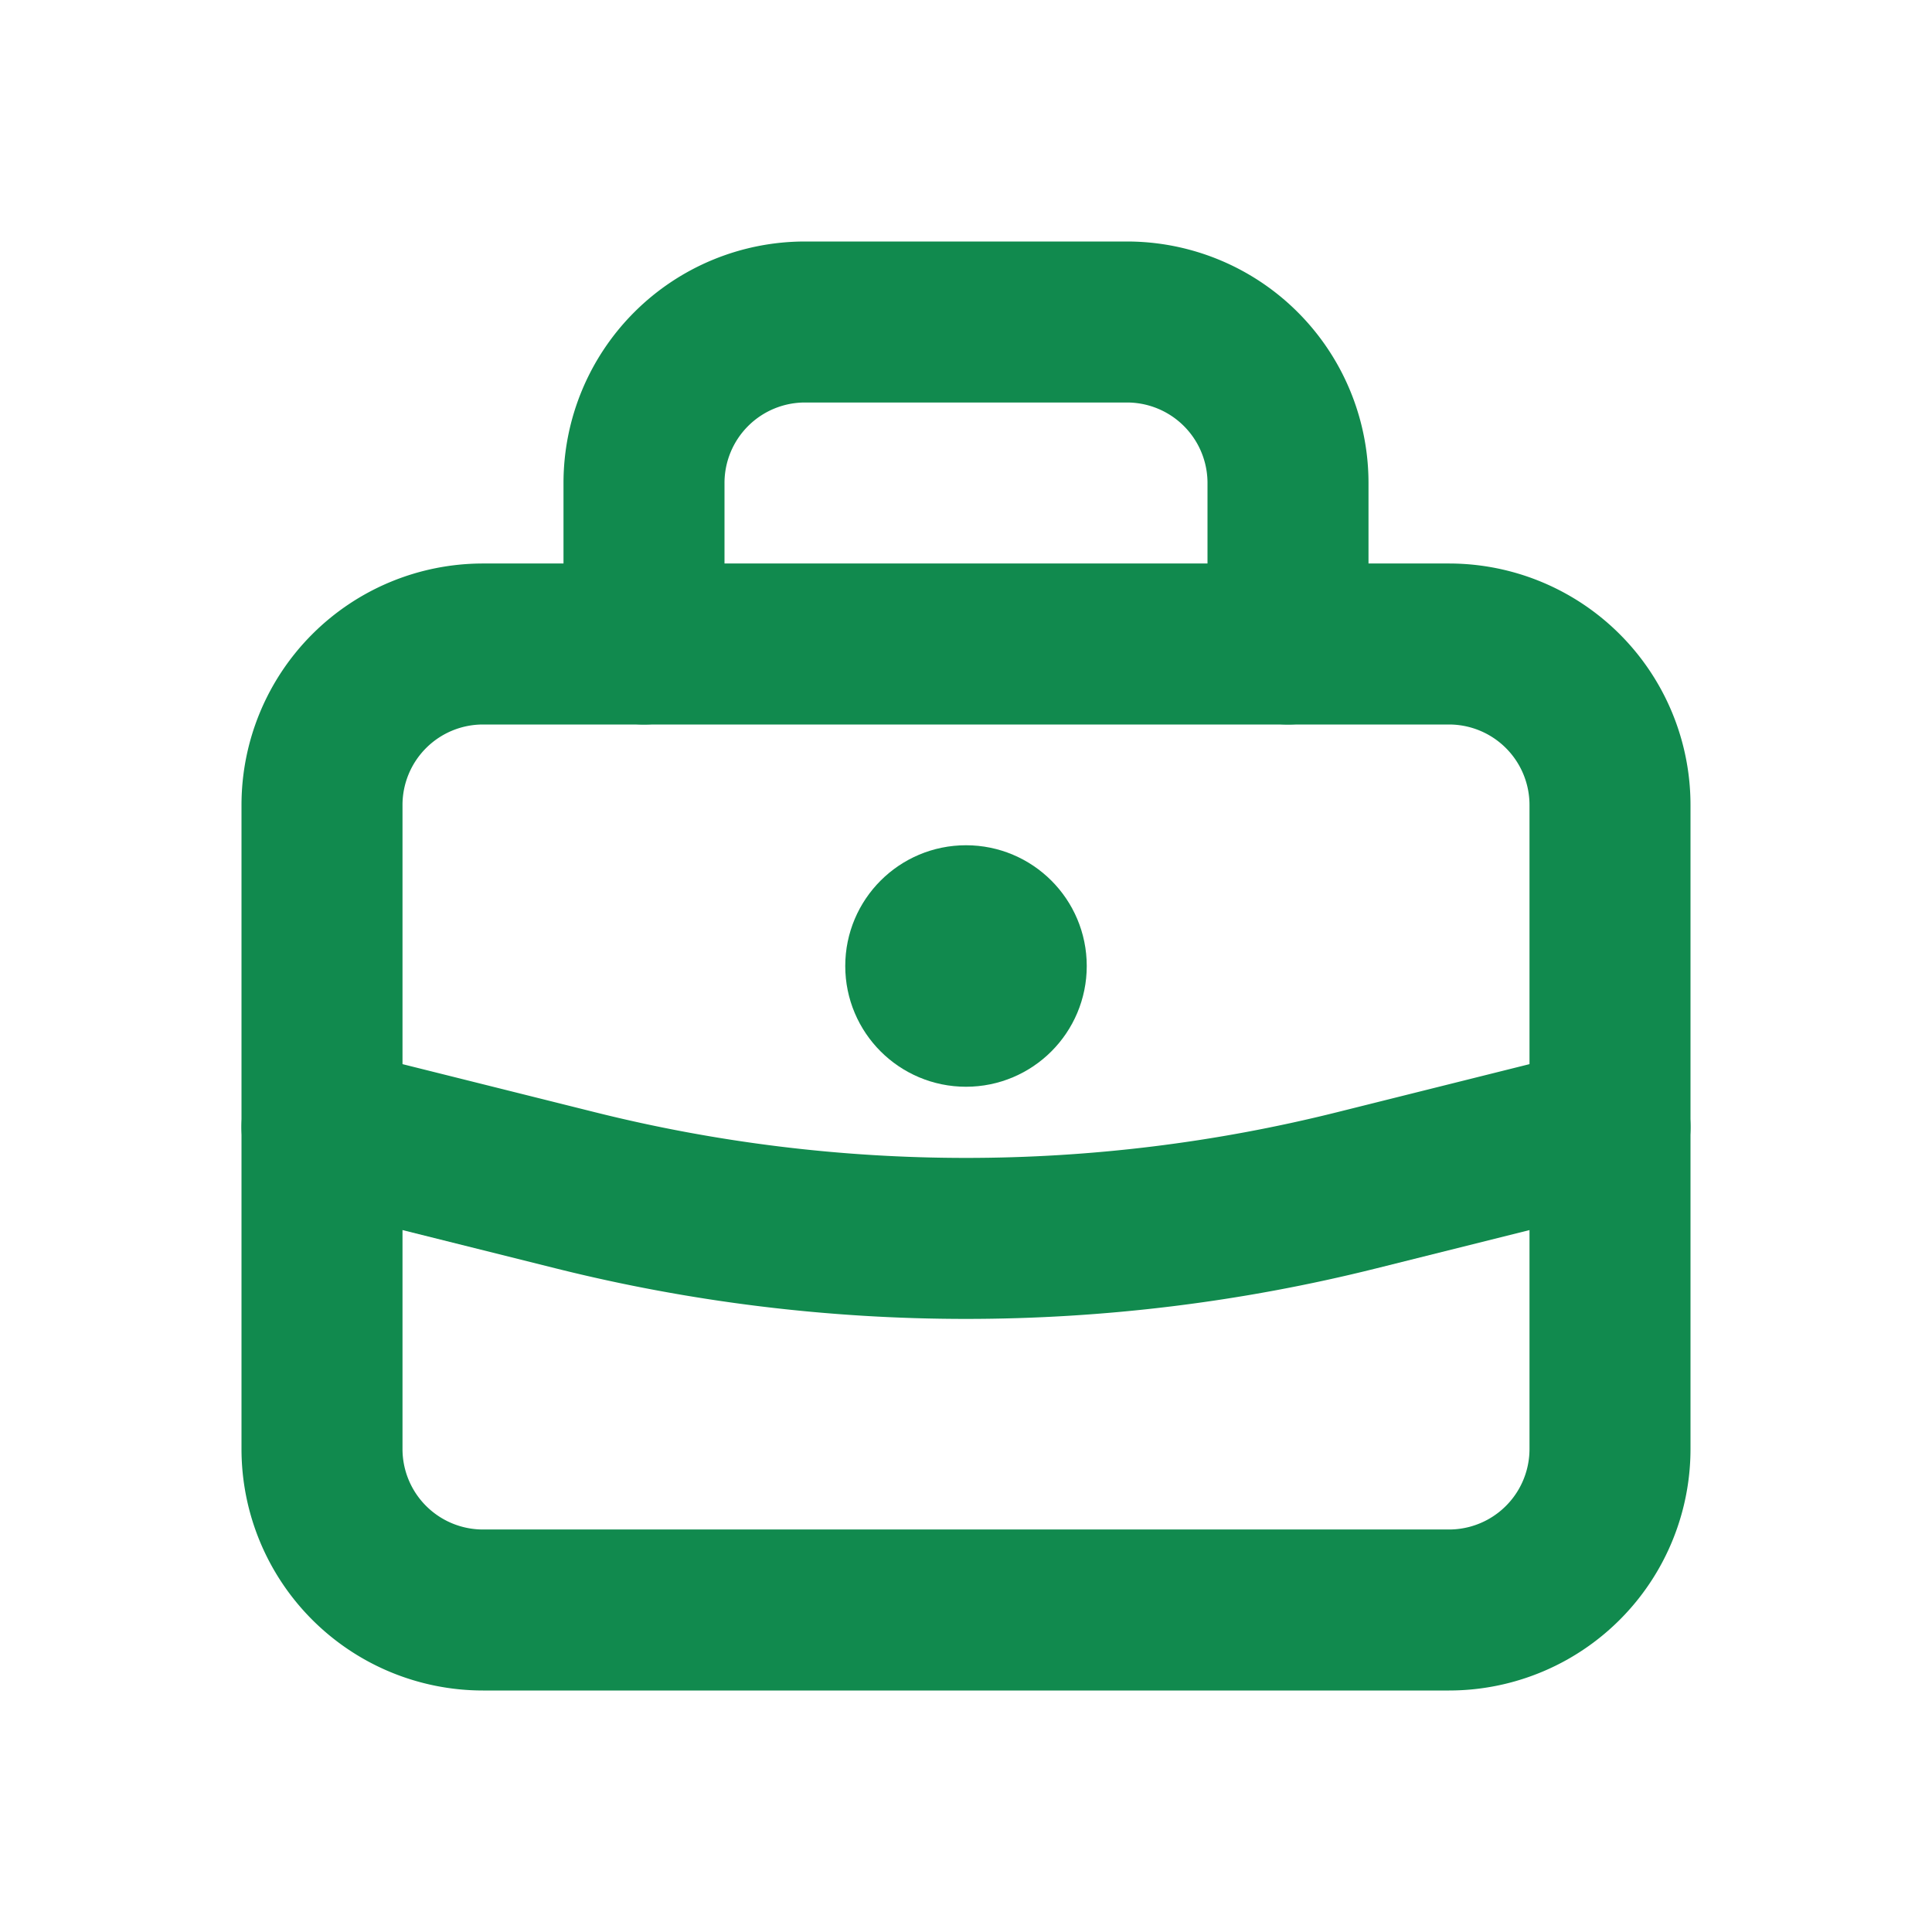
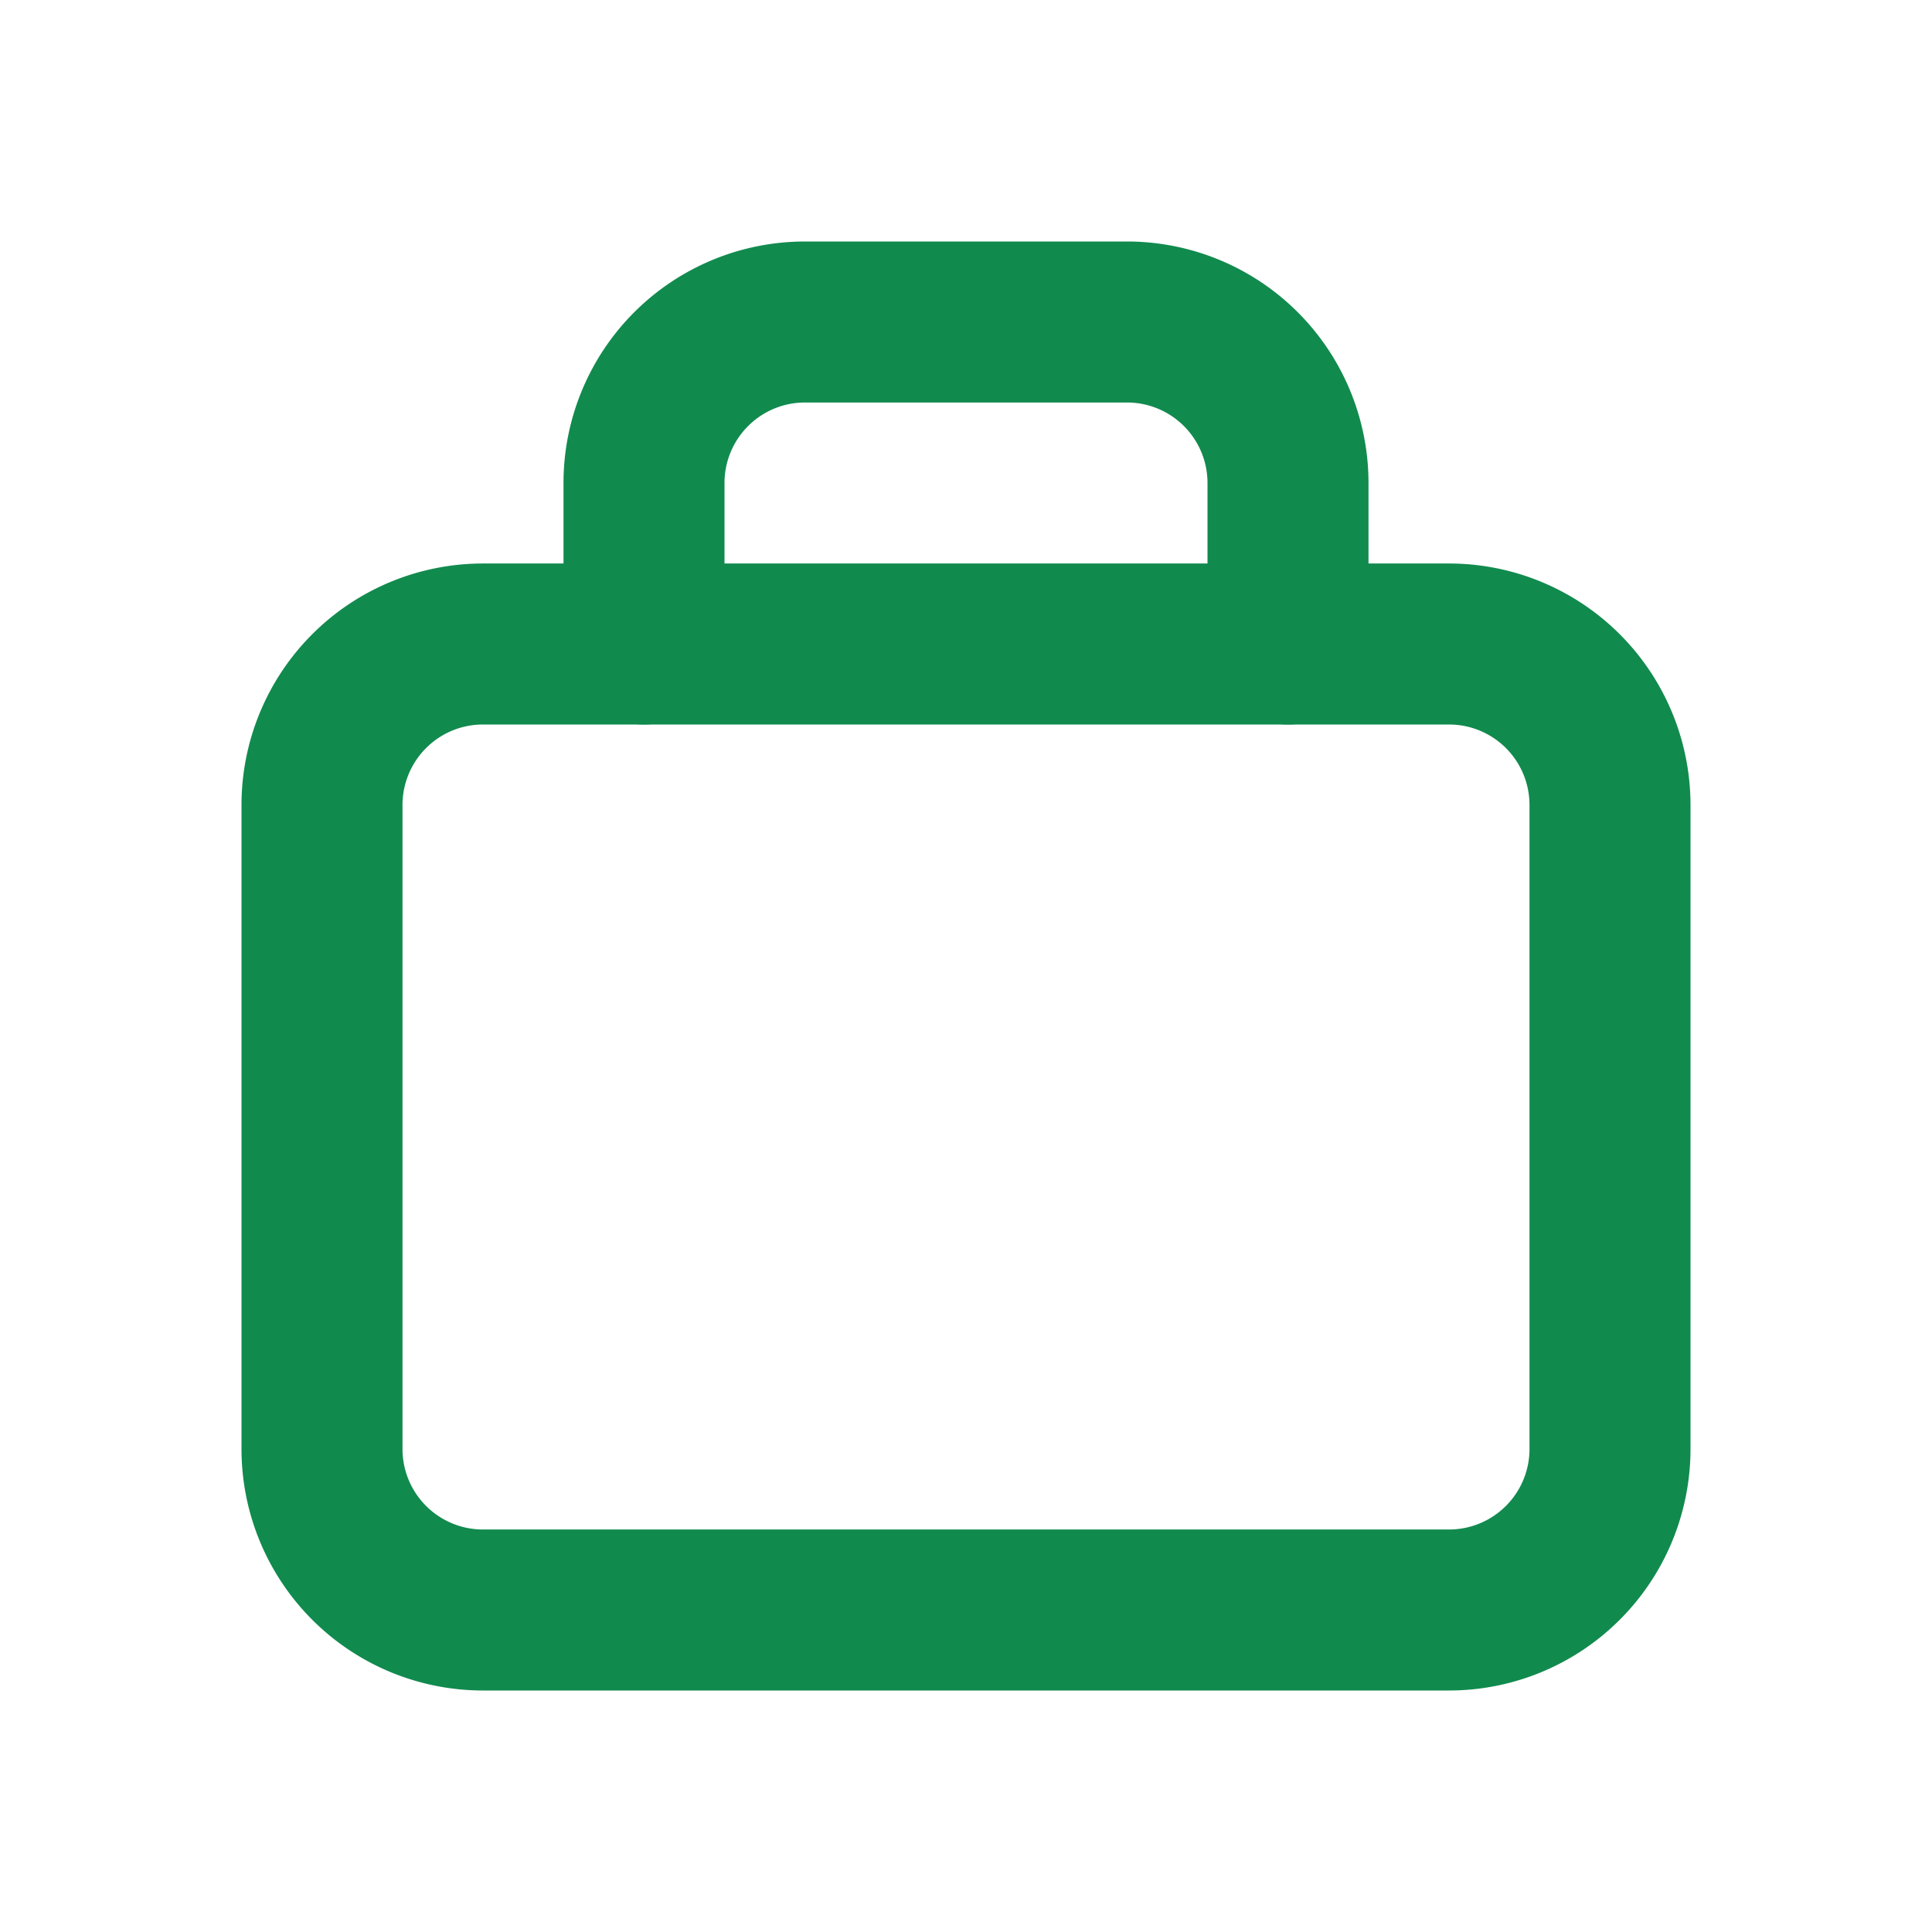
<svg xmlns="http://www.w3.org/2000/svg" width="800px" height="800px" viewBox="0 0 24 24" fill="none" stroke="#118a4e">
  <g id="SVGRepo_bgCarrier" stroke-width="0" />
  <g id="SVGRepo_tracerCarrier" stroke-linecap="round" stroke-linejoin="round" />
  <g id="SVGRepo_iconCarrier">
    <path stroke="#118a4e" stroke-linecap="round" stroke-width="2" d="M8 8V6a2 2 0 012-2h4a2 2 0 012 2v2" />
-     <path stroke="#118a4e" stroke-linecap="round" stroke-width="2" d="M4 14l3.15.787a20 20 0 009.7 0L20 14" />
    <path stroke="#118a4e" stroke-linejoin="round" stroke-width="2" d="M4 10a2 2 0 012-2h12a2 2 0 012 2v8a2 2 0 01-2 2H6a2 2 0 01-2-2v-8z" />
-     <circle cx="12" cy="12" r="1" fill="#118a4e" />
  </g>
</svg>